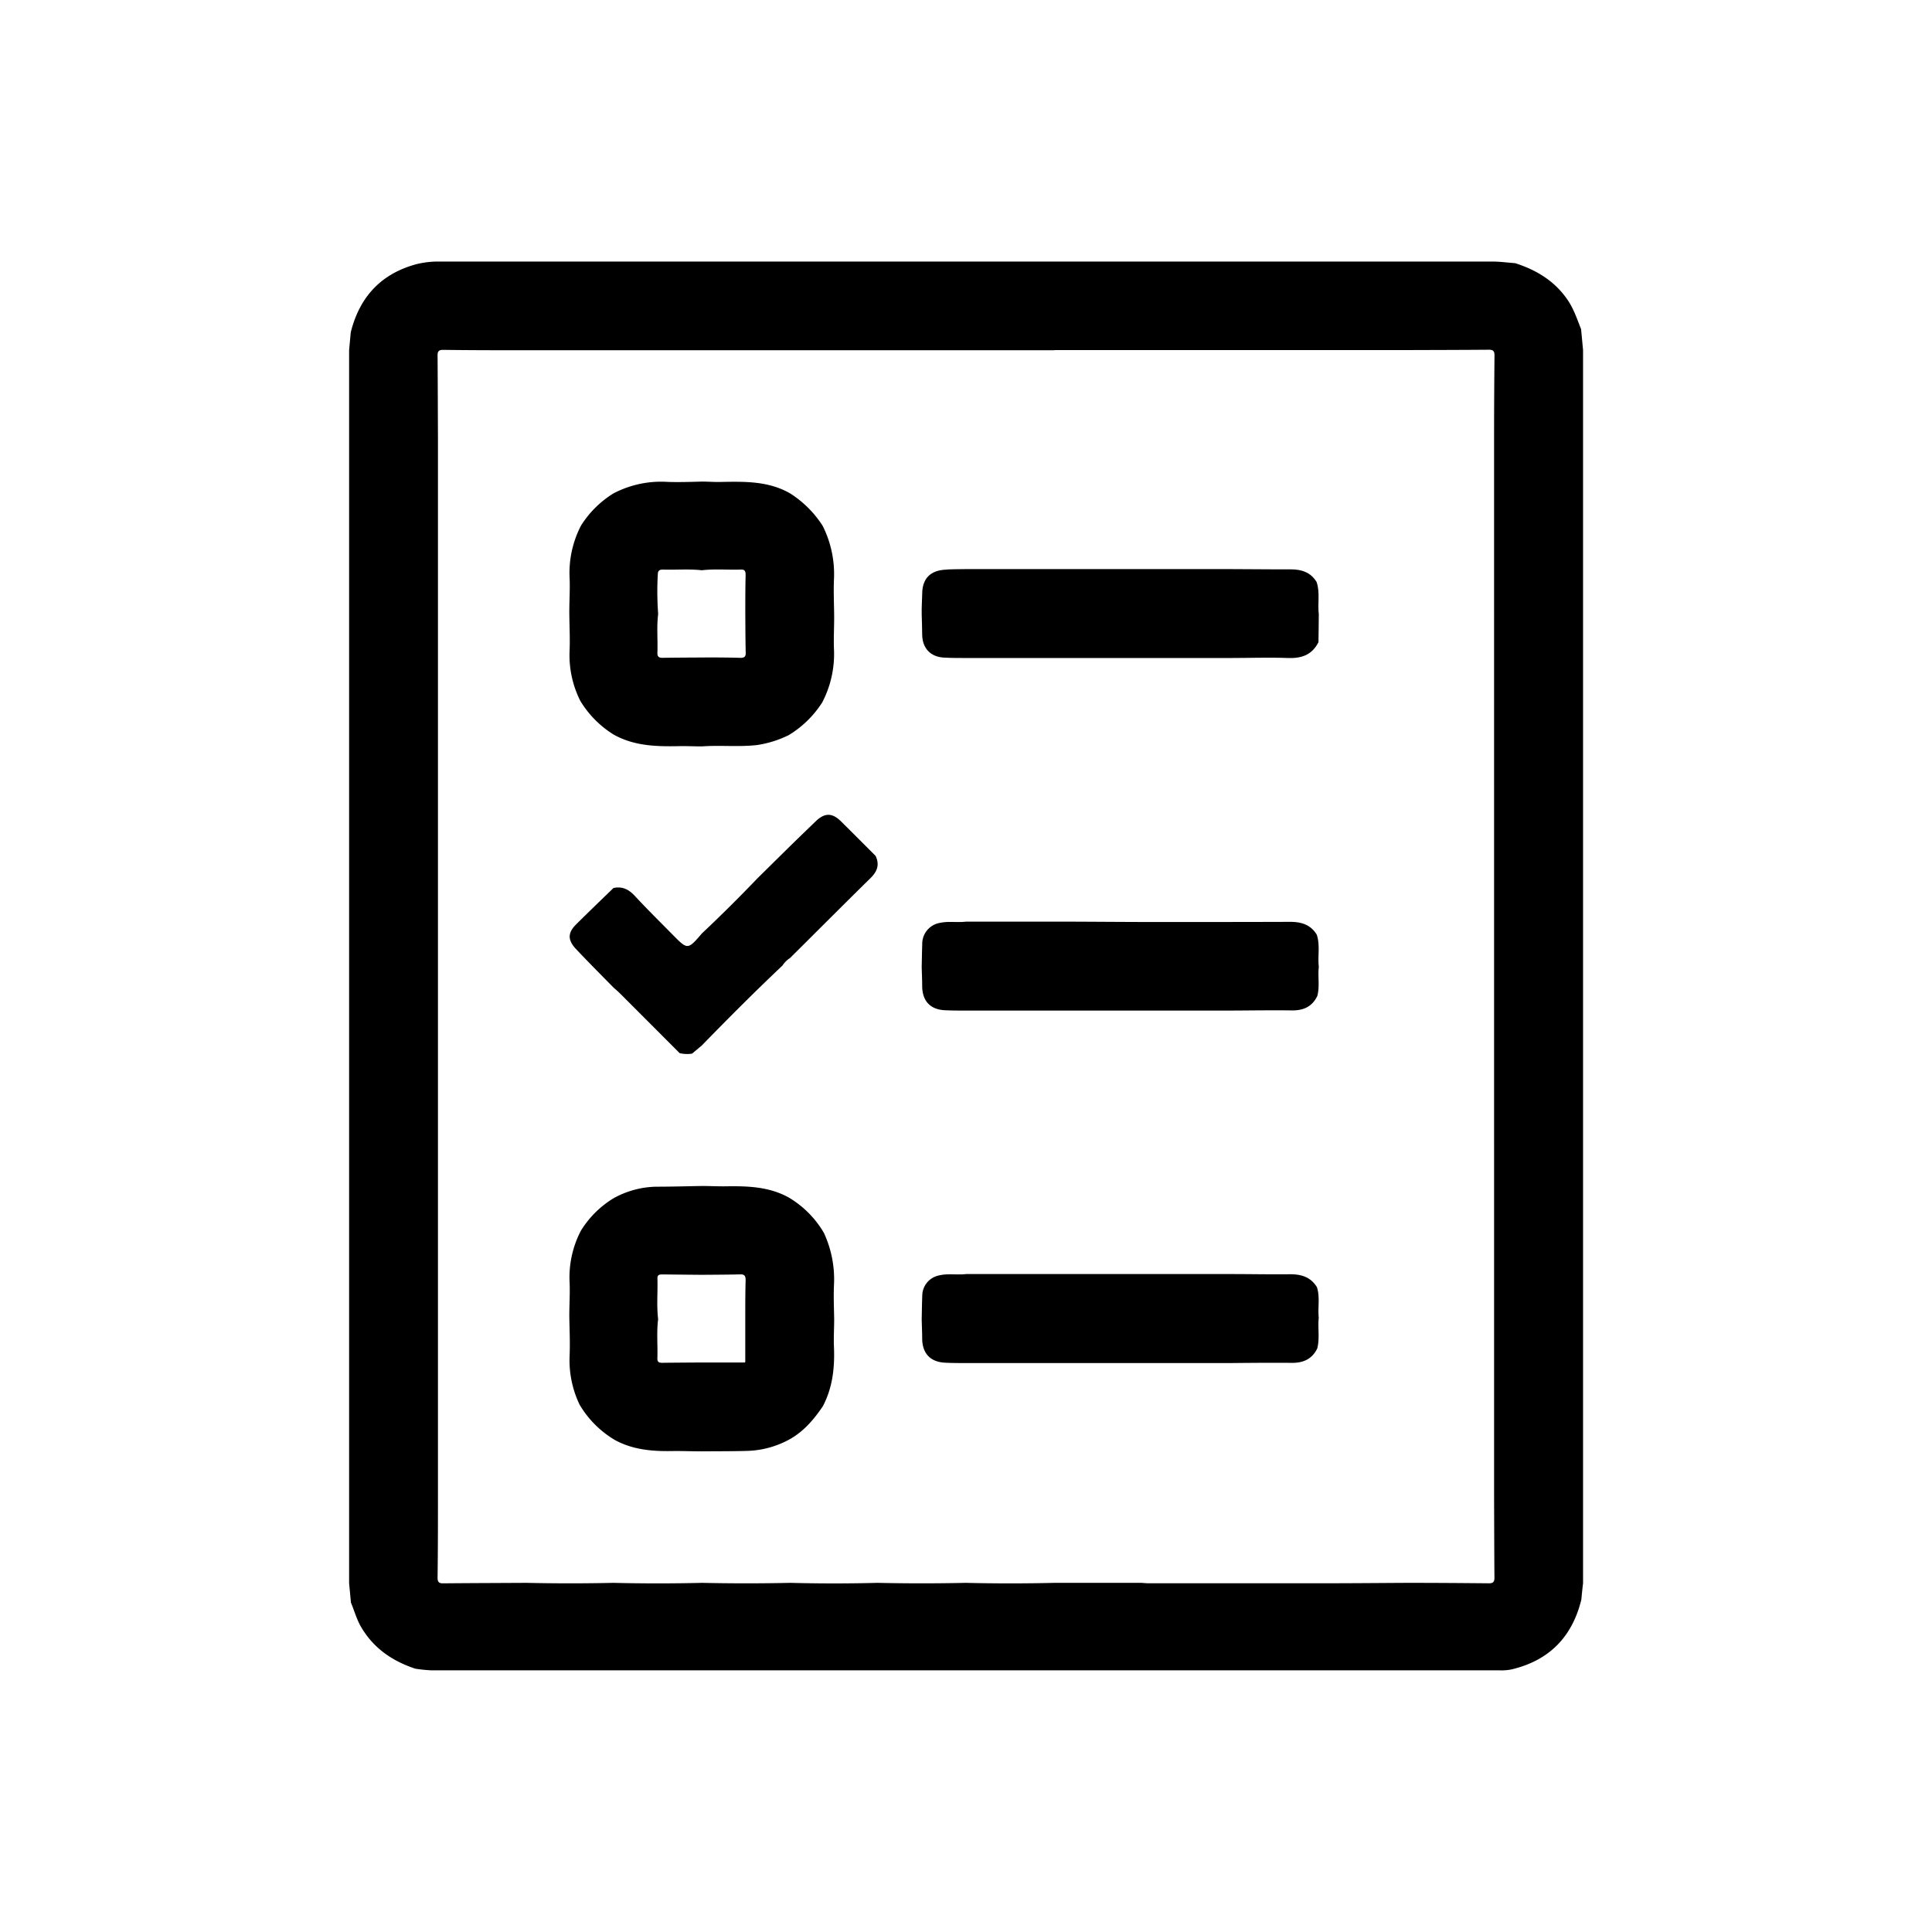
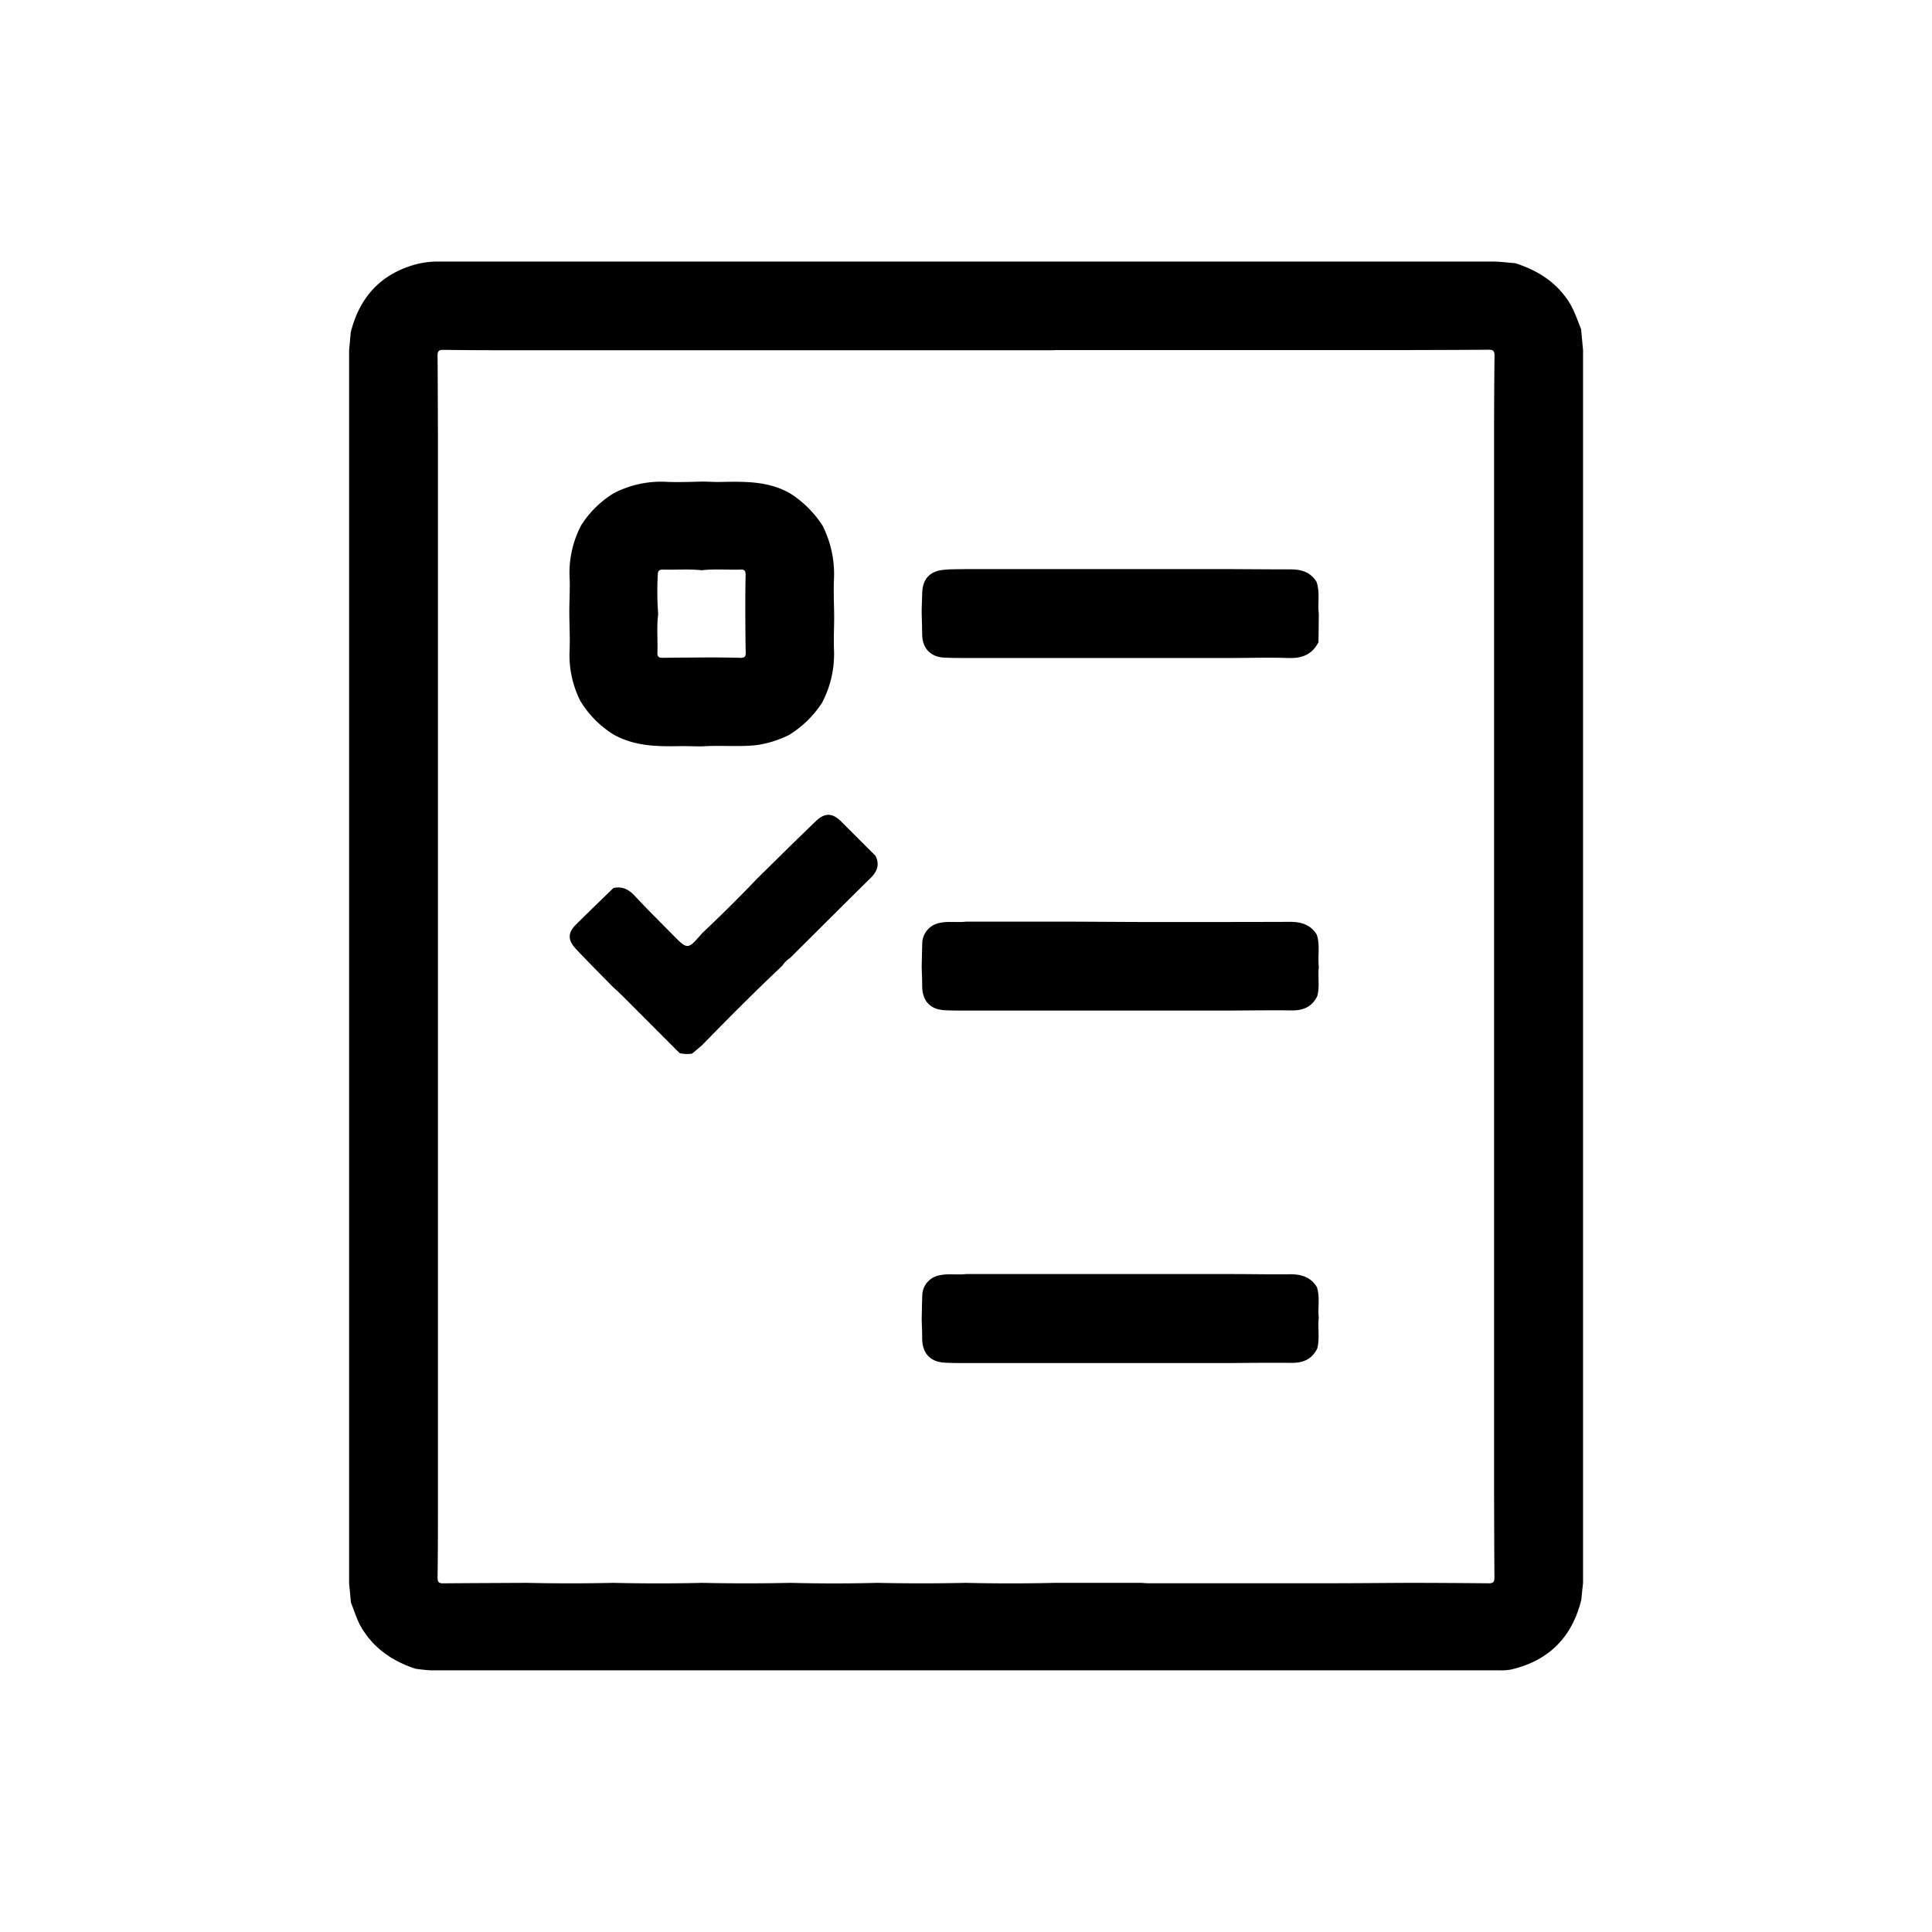
<svg xmlns="http://www.w3.org/2000/svg" id="Ebene_1" data-name="Ebene 1" viewBox="0 0 600 600">
  <path d="M491.1,496.77c-2.83,11.6-10,18.9-21.63,21.67a15.54,15.54,0,0,1-3.72.3q-165.9,0-331.8,0a47.41,47.41,0,0,1-4.95-.51c-7.06-2.33-12.88-6.26-16.76-12.79-1.46-2.44-2.17-5.15-3.25-7.73l-.57-6v-137q0-13.74,0-27.48,0-13.51,0-27V217.75q0-13.51,0-27v-82l.51-5.54c2.73-10.94,9.34-18.17,20.33-21.15a27.42,27.42,0,0,1,7.17-.83q163.55,0,327.1,0c2.32,0,4.64.33,7,.5,6.66,2.12,12.35,5.57,16.36,11.49,1.89,2.79,2.9,5.93,4.13,9l.61,6.48v109q0,13.76,0,27.52v82q0,13.75,0,27.52v27.48q0,13.75,0,27.51v27q0,13.75,0,27.52v27.48C491.42,493.41,491.26,495.09,491.1,496.77Zm-163.6-388H163c-8.46,0-16.93,0-25.4-.12-1.3,0-1.72.44-1.71,1.73.07,8.46.08,16.93.12,25.4v55q0,13.74,0,27.5,0,13.5,0,27v55q0,13.74,0,27.5,0,13.5,0,27v109.5c0,8.56,0,17.12-.12,25.68,0,1.26.36,1.78,1.69,1.76,8.65-.08,17.29-.1,25.93-.15q13.49.3,27,0,13.77.33,27.53,0,13.72.3,27.46,0,13.52.35,27,0,13.74.3,27.47,0,13.75.33,27.52,0h27c.74.05,1.49.13,2.23.13q26.82,0,53.62,0c8.89,0,17.78-.08,26.67-.13,8.47,0,16.95.06,25.42.14,1.34,0,1.69-.52,1.68-1.76-.07-8.56-.08-17.12-.11-25.67V135.74c0-8.47.05-16.93.13-25.4,0-1.28-.42-1.74-1.72-1.73-8.63.07-17.26.08-25.9.11h-109Z" />
-   <path d="M191,447.23a31.13,31.13,0,0,1-11-11A31.84,31.84,0,0,1,176.9,421c.15-3.74,0-7.49-.08-11.23s.24-7.64.08-11.44a31.29,31.29,0,0,1,3.48-16.08,30.48,30.48,0,0,1,10.11-10.09,28.36,28.36,0,0,1,13.31-3.62c4.73,0,9.46-.14,14.19-.22,2.48,0,5,.14,7.44.1,6.74-.1,13.42.09,19.53,3.48a30.91,30.91,0,0,1,10.92,11A34.28,34.28,0,0,1,259,399.05c-.16,3.56,0,7.12.06,10.68,0,2.82-.19,5.64-.07,8.45.27,6.47-.38,12.73-3.46,18.56-2.71,4-5.78,7.63-10,10.08A29,29,0,0,1,232,450.59c-4.65.13-9.31.1-14,.14-3.14,0-6.29-.14-9.43-.09C202.47,450.74,196.51,450.22,191,447.23Zm40-24.09c.31.05.48-.07.45-.4v-13c0-4.06,0-8.12.11-12.19,0-1.21-.27-1.81-1.65-1.78-4,.1-8,.1-11.93.14l-12.18-.12c-.9,0-1.67,0-1.63,1.27.13,4.21-.29,8.43.22,12.64-.52,4.06-.09,8.14-.24,12.22,0,1.2.66,1.32,1.61,1.31,4.08-.05,8.16-.07,12.24-.1Z" />
  <path d="M190.54,228.11a31.44,31.44,0,0,1-10.31-10.43A31.42,31.42,0,0,1,176.9,202c.14-3.74-.05-7.49-.09-11.24s.25-7.47.09-11.2a31.93,31.93,0,0,1,3.53-16.32,31.3,31.3,0,0,1,10.07-10,31.81,31.81,0,0,1,16.81-3.58c3.56.12,7.13,0,10.7-.1,1.82,0,3.65.15,5.47.12,7.56-.13,15.13-.39,22,3.61a33.07,33.07,0,0,1,10,10A33.36,33.36,0,0,1,259,179.8c-.16,3.64,0,7.29.05,10.93s-.2,7.3-.05,10.93a32.51,32.51,0,0,1-3.67,16.52A32.22,32.22,0,0,1,245,228.27a33.28,33.28,0,0,1-9.88,3.11c-5.72.65-11.44,0-17.14.42-2.32,0-4.64-.12-7-.08C204,231.86,197,231.74,190.54,228.11Zm40.92-37.37c0-4.05,0-8.1.1-12.15,0-1.06-.17-1.76-1.46-1.71-4,.15-8.1-.26-12.13.22-4.05-.45-8.1-.08-12.15-.21-1,0-1.51.33-1.53,1.42a94.86,94.86,0,0,0,.11,12.39c-.51,4-.08,8.08-.24,12.12,0,1.29.64,1.49,1.7,1.47,4-.06,8.1-.07,12.15-.1s8,0,12,.11c1.18,0,1.61-.39,1.58-1.58C231.49,198.73,231.49,194.74,231.46,190.74Z" />
  <path d="M409.56,190.73c0,2.91-.07,5.81-.1,8.71-2,3.95-5.23,5.07-9.47,4.91-6-.22-12,0-18,0H300c-2.23,0-4.45,0-6.68-.12-4.25-.15-6.85-2.83-6.93-7.08,0-2.14-.1-4.28-.15-6.43s.13-4.28.16-6.42c.05-4.28,2.19-6.84,6.44-7.32,2.36-.27,4.77-.17,7.17-.24h82c6.29,0,12.58.11,18.87.08,3.37,0,6.18.92,8,3.92C410,184,409.16,187.43,409.56,190.73Z" />
  <path d="M382,313.84H300c-2.07,0-4.15,0-6.23-.09-4.76-.12-7.33-2.75-7.38-7.5,0-2-.1-4-.15-6,.06-2.39.09-4.79.17-7.18a6.58,6.58,0,0,1,5.44-6.45c2.71-.61,5.45-.05,8.16-.4h27.5c10,0,20,.11,29.95.12,14.4,0,28.8,0,43.19-.05,3.48,0,6.39.86,8.29,4,1.08,3.27.24,6.65.63,10-.36,3,.33,6.06-.46,9-1.58,3.34-4.31,4.54-7.89,4.5C394.81,313.71,388.41,313.81,382,313.84Z" />
  <path d="M409.55,409.23c-.35,3.17.35,6.39-.46,9.54-1.61,3.31-4.35,4.51-7.91,4.48-6.39-.06-12.78,0-19.17.06H300c-2.15,0-4.31,0-6.47-.11-4.6-.22-7.09-2.87-7.14-7.48,0-2-.1-4-.15-6,.06-2.49.08-5,.18-7.45a6.47,6.47,0,0,1,5.17-6.17c2.79-.68,5.63-.09,8.43-.43h82c6.23,0,12.46.13,18.7.06,3.48,0,6.35.9,8.26,4C410,402.87,409.2,406.09,409.55,409.23Z" />
  <path d="M211.08,327.07l-18.36-18.38c-.71-.7-1.46-1.36-2.19-2l-6.38-6.48c-1.79-1.85-3.59-3.68-5.34-5.56-2.53-2.72-2.52-5,.12-7.58,3.82-3.8,7.71-7.53,11.58-11.29,2.7-.58,4.72.39,6.6,2.41,3.83,4.13,7.85,8.09,11.81,12.11,4.65,4.71,4.65,4.71,9.11-.46q8.79-8.28,17.13-17l10.31-10.17q3.93-3.83,7.88-7.63c2.74-2.64,5.09-2.66,7.79,0,3.61,3.57,7.19,7.17,10.78,10.76,1.3,2.72.53,4.84-1.57,6.9-8.37,8.22-16.64,16.54-25,24.82a8.06,8.06,0,0,0-2.35,2.34c-8.55,8.08-16.86,16.41-25.07,24.84l-3,2.51A10.24,10.24,0,0,1,211.08,327.07Z" />
</svg>